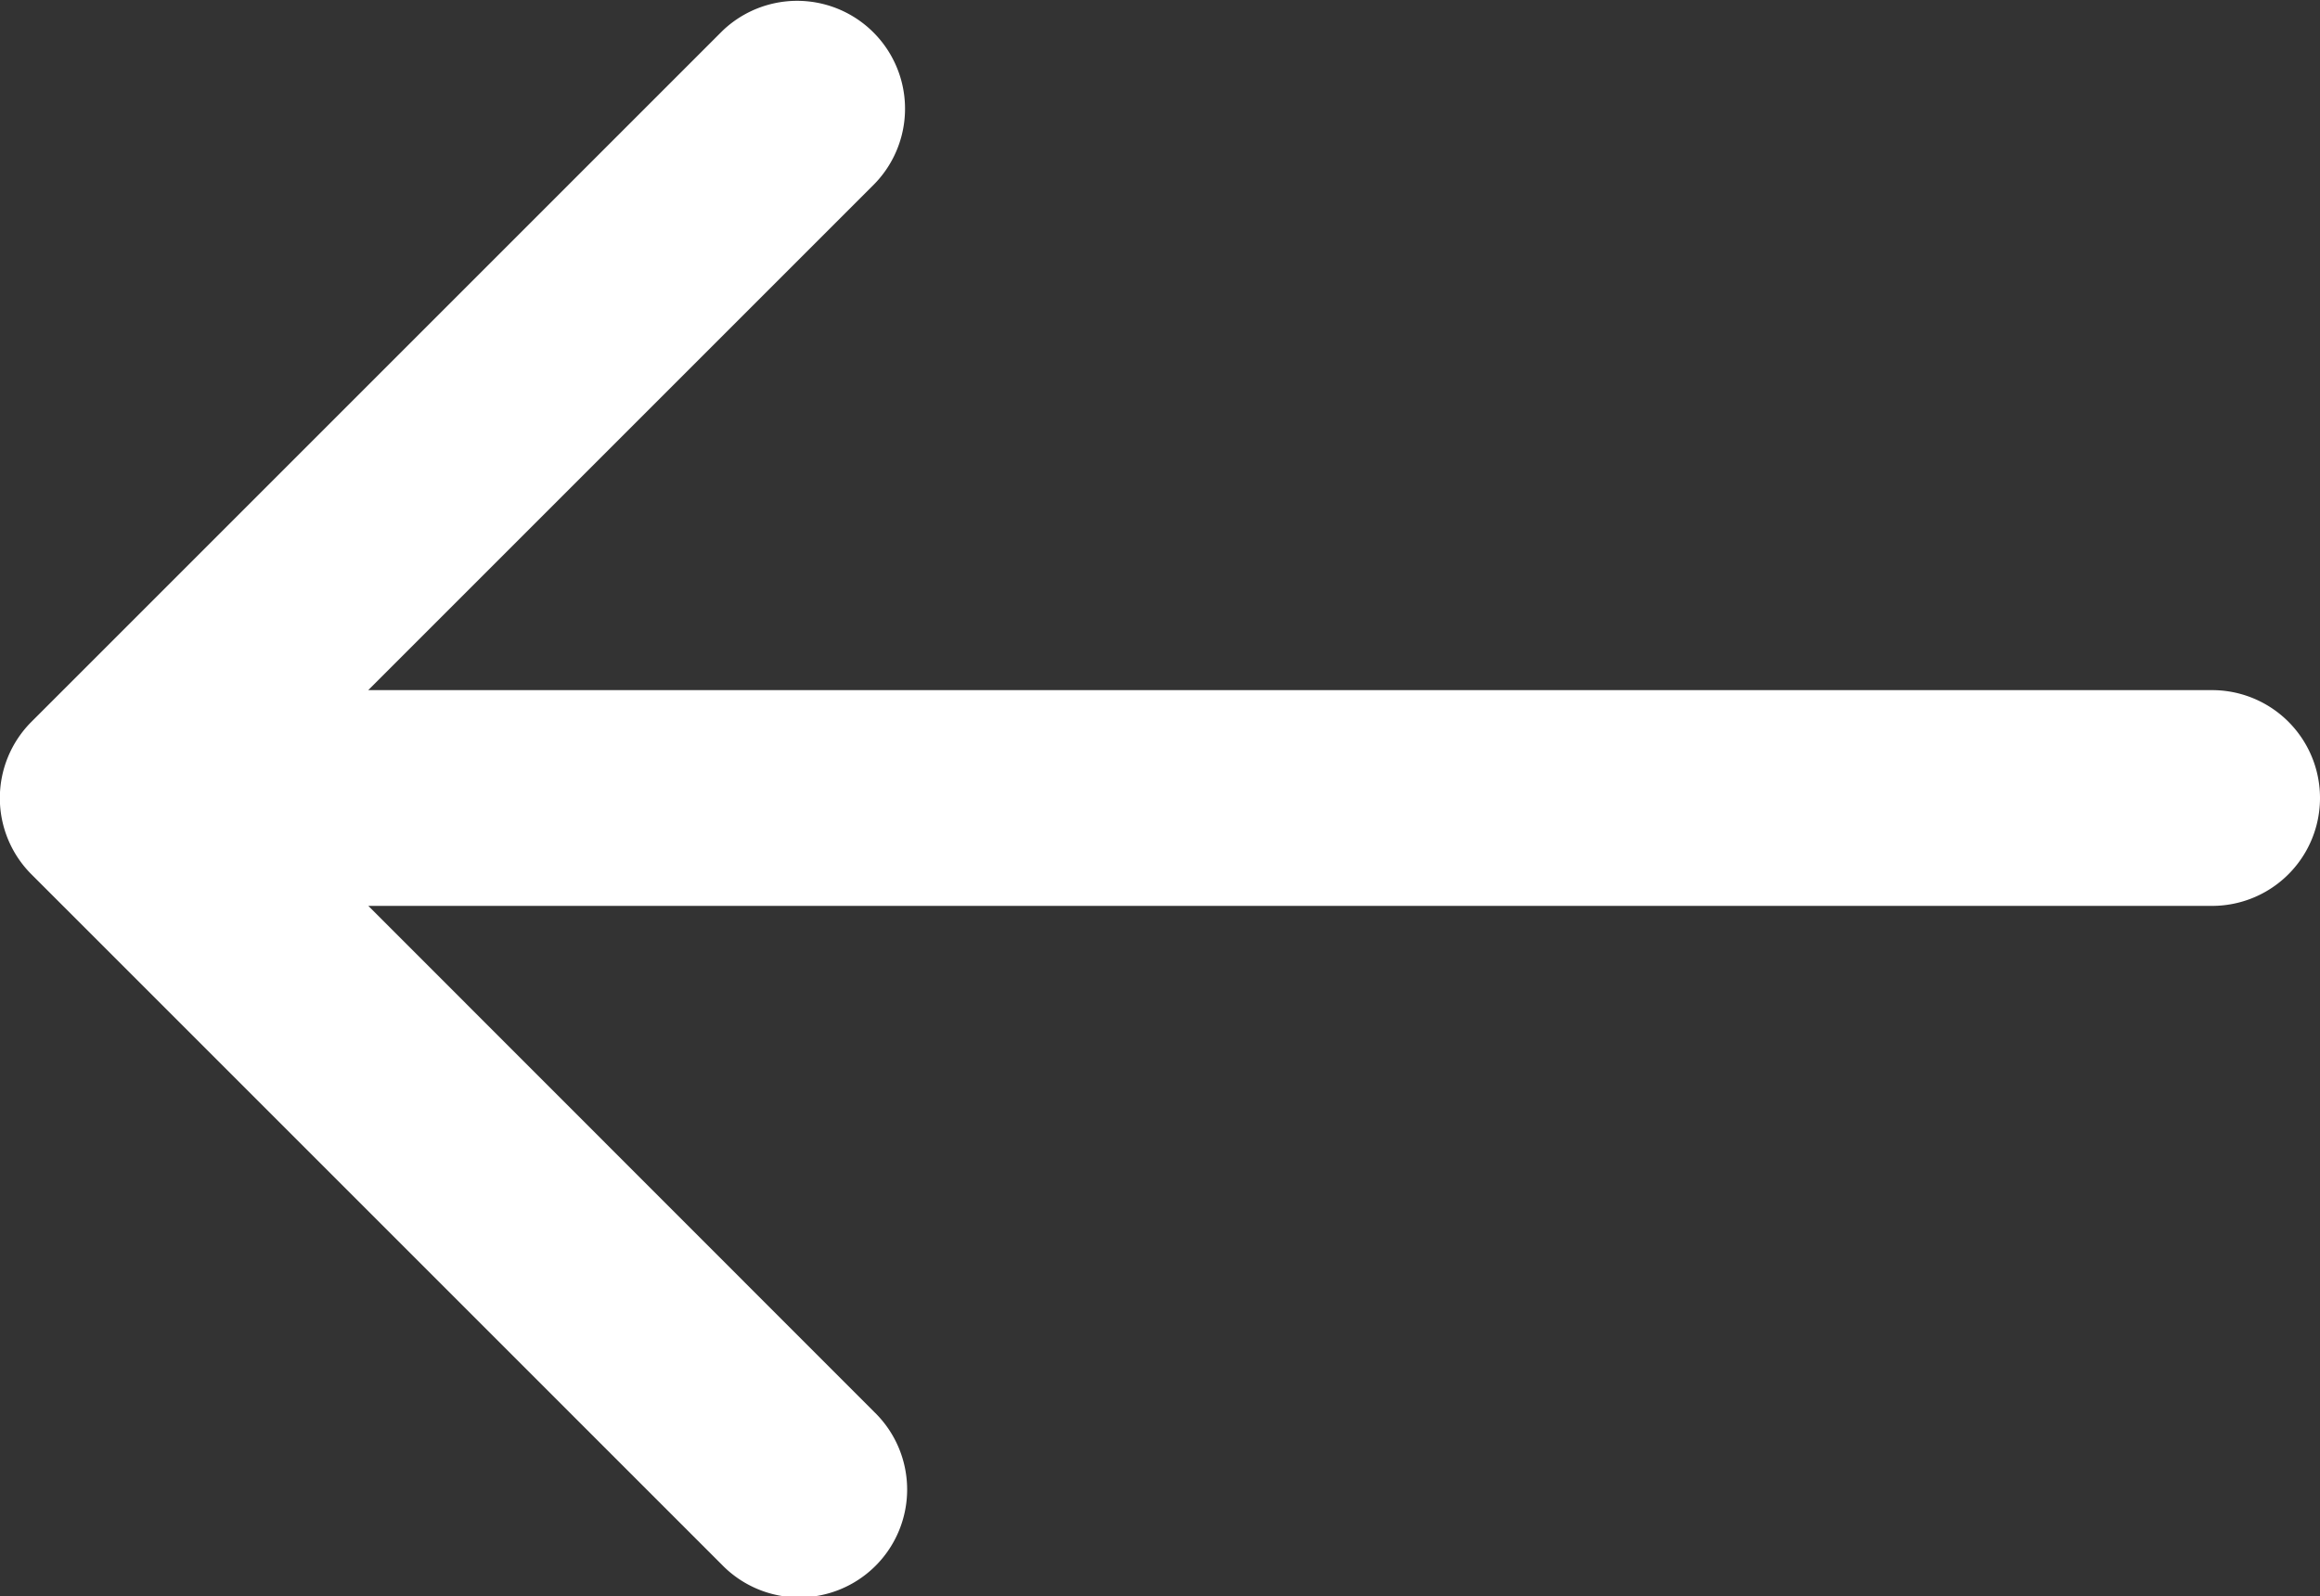
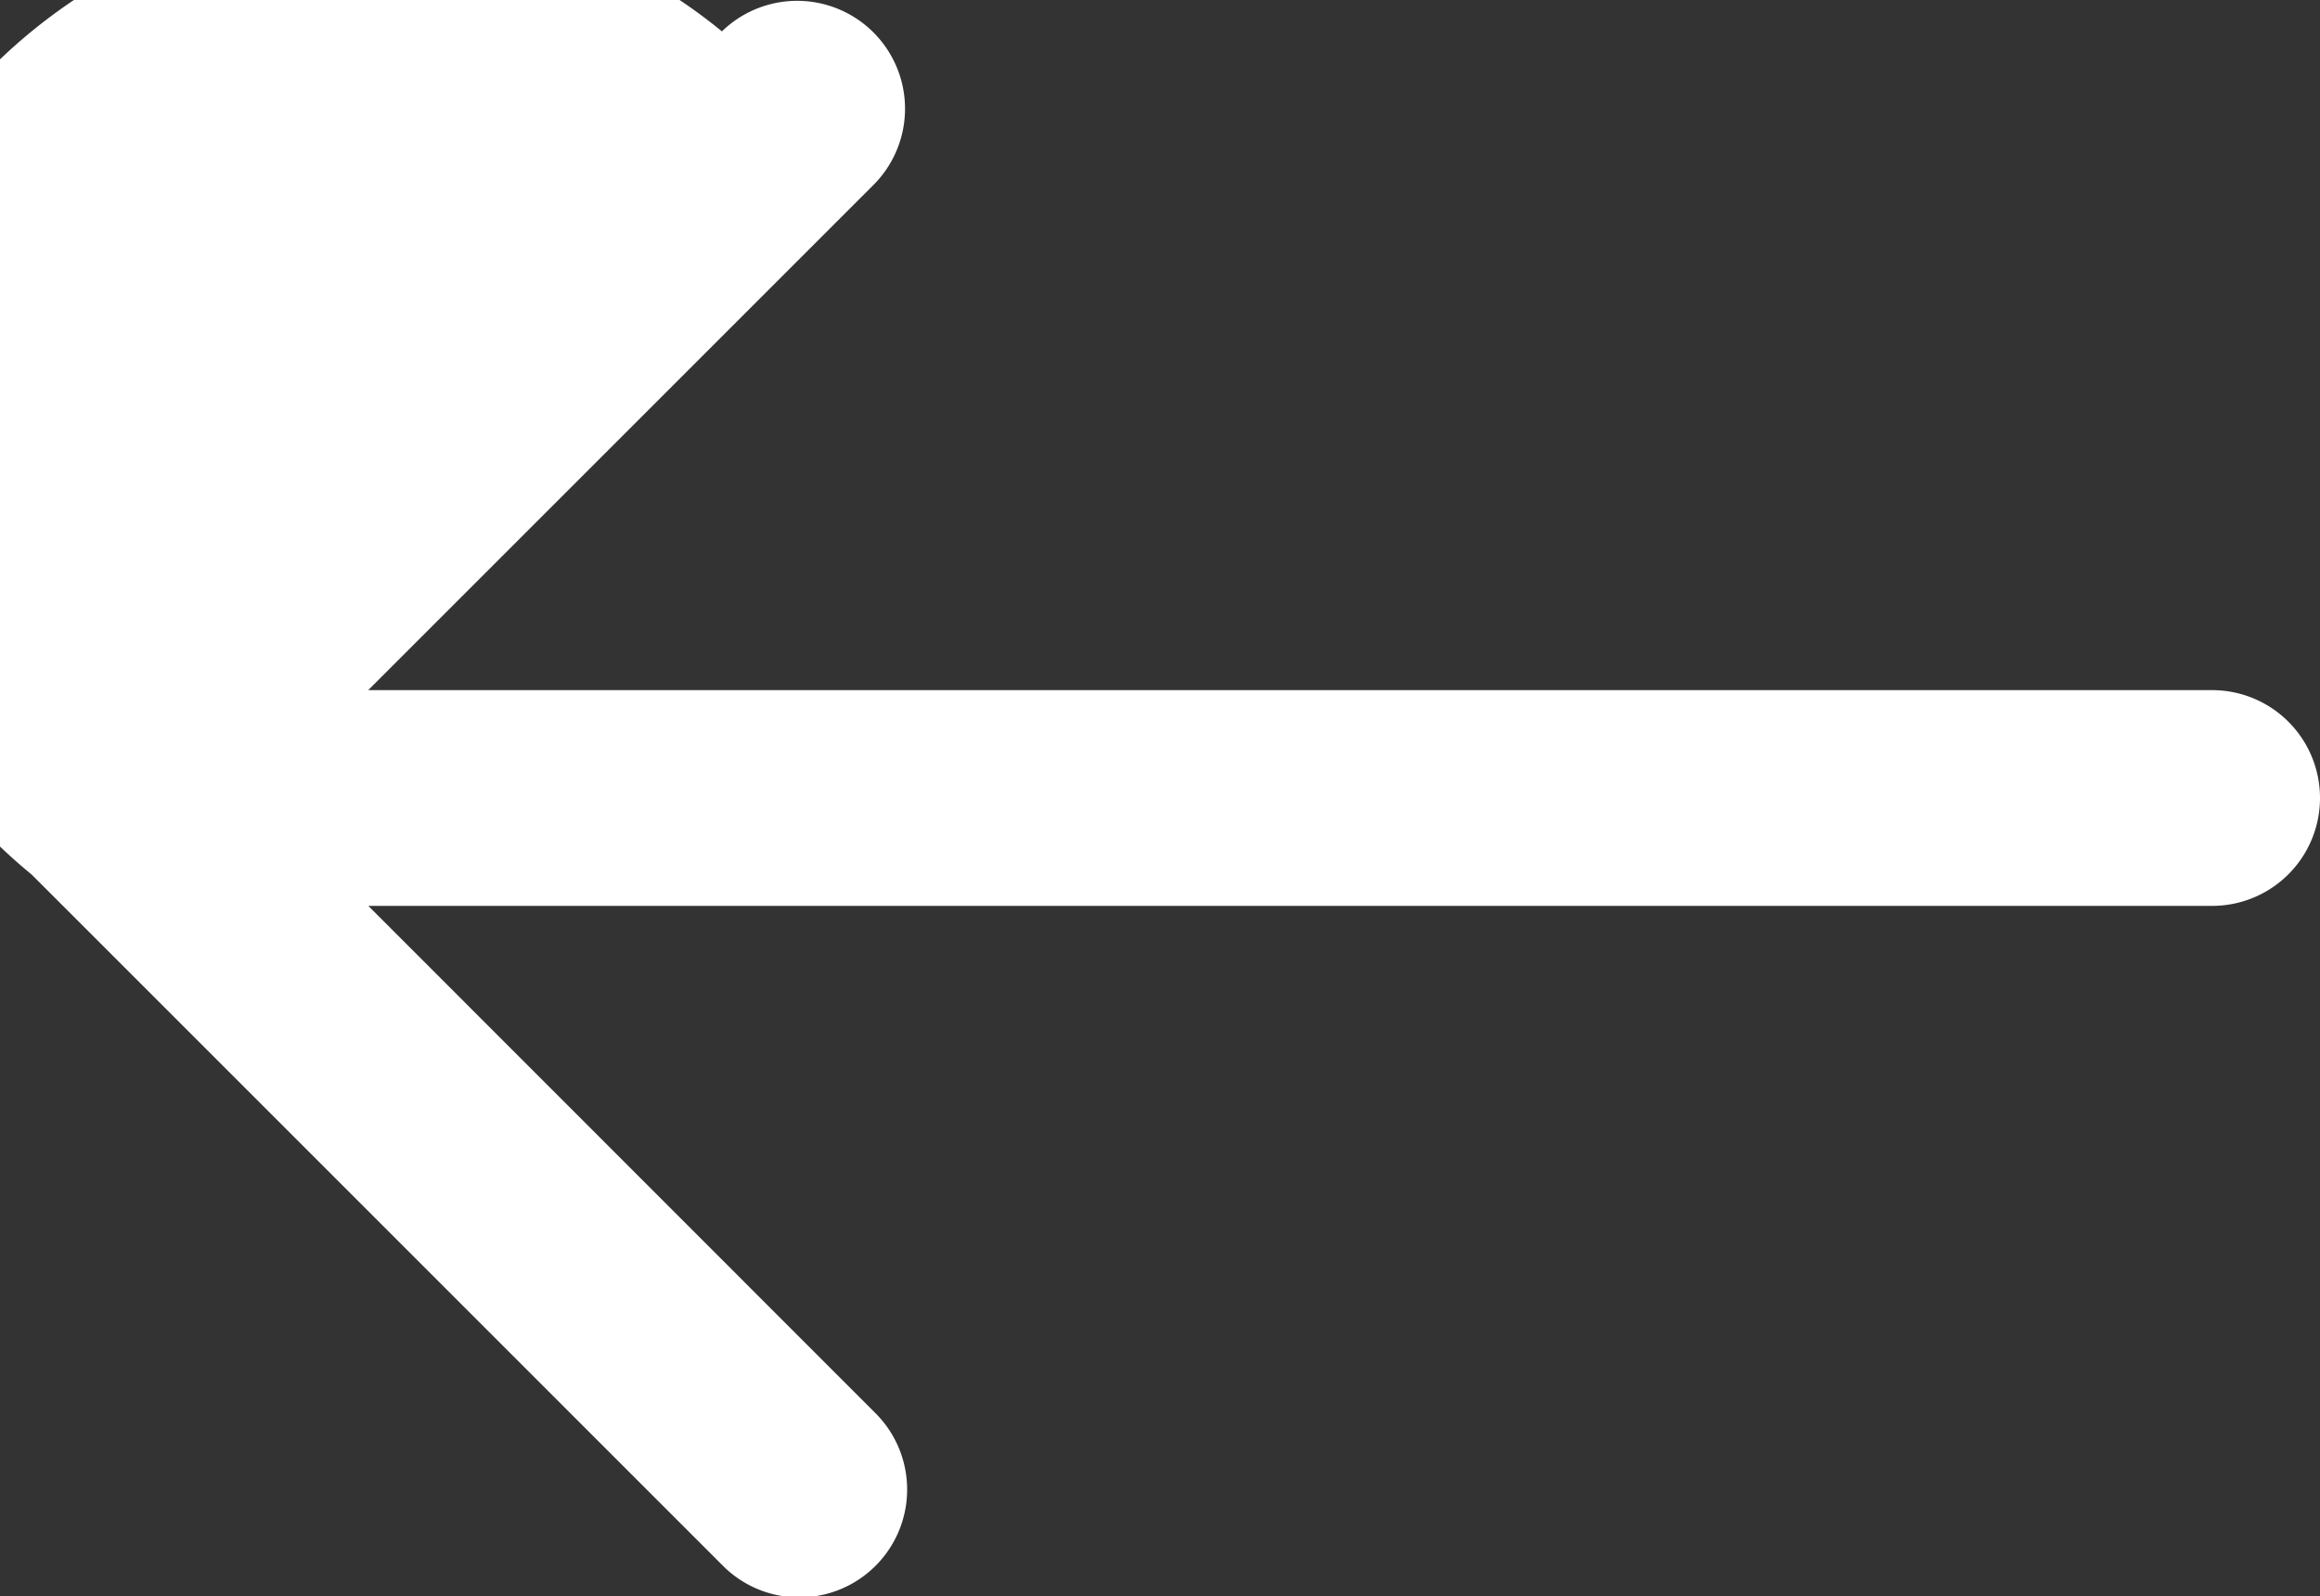
<svg xmlns="http://www.w3.org/2000/svg" width="20.773" height="14.295" viewBox="0 0 20.773 14.295">
  <rect x="0" y="0" width="20.773" height="14.295" fill="#333333" stroke="none" />
  <g id="Symbol_2_1" data-name="Symbol 2 – 1" transform="translate(-20.801 -26)">
    <g id="Group_122" data-name="Group 122" transform="translate(41.574 82.212) rotate(180)">
-       <path id="Path_139" data-name="Path 139" d="M20.49,48.381,14.309,42.2a.966.966,0,1,0-1.366,1.366L17.475,48.1H.966a.966.966,0,0,0,0,1.932h16.51l-4.533,4.533a.966.966,0,0,0,1.366,1.366l6.182-6.182A.966.966,0,0,0,20.49,48.381Z" transform="translate(0 0)" fill="#fff" />
+       <path id="Path_139" data-name="Path 139" d="M20.49,48.381,14.309,42.2a.966.966,0,1,0-1.366,1.366L17.475,48.1H.966a.966.966,0,0,0,0,1.932h16.51l-4.533,4.533a.966.966,0,0,0,1.366,1.366A.966.966,0,0,0,20.49,48.381Z" transform="translate(0 0)" fill="#fff" />
    </g>
  </g>
</svg>